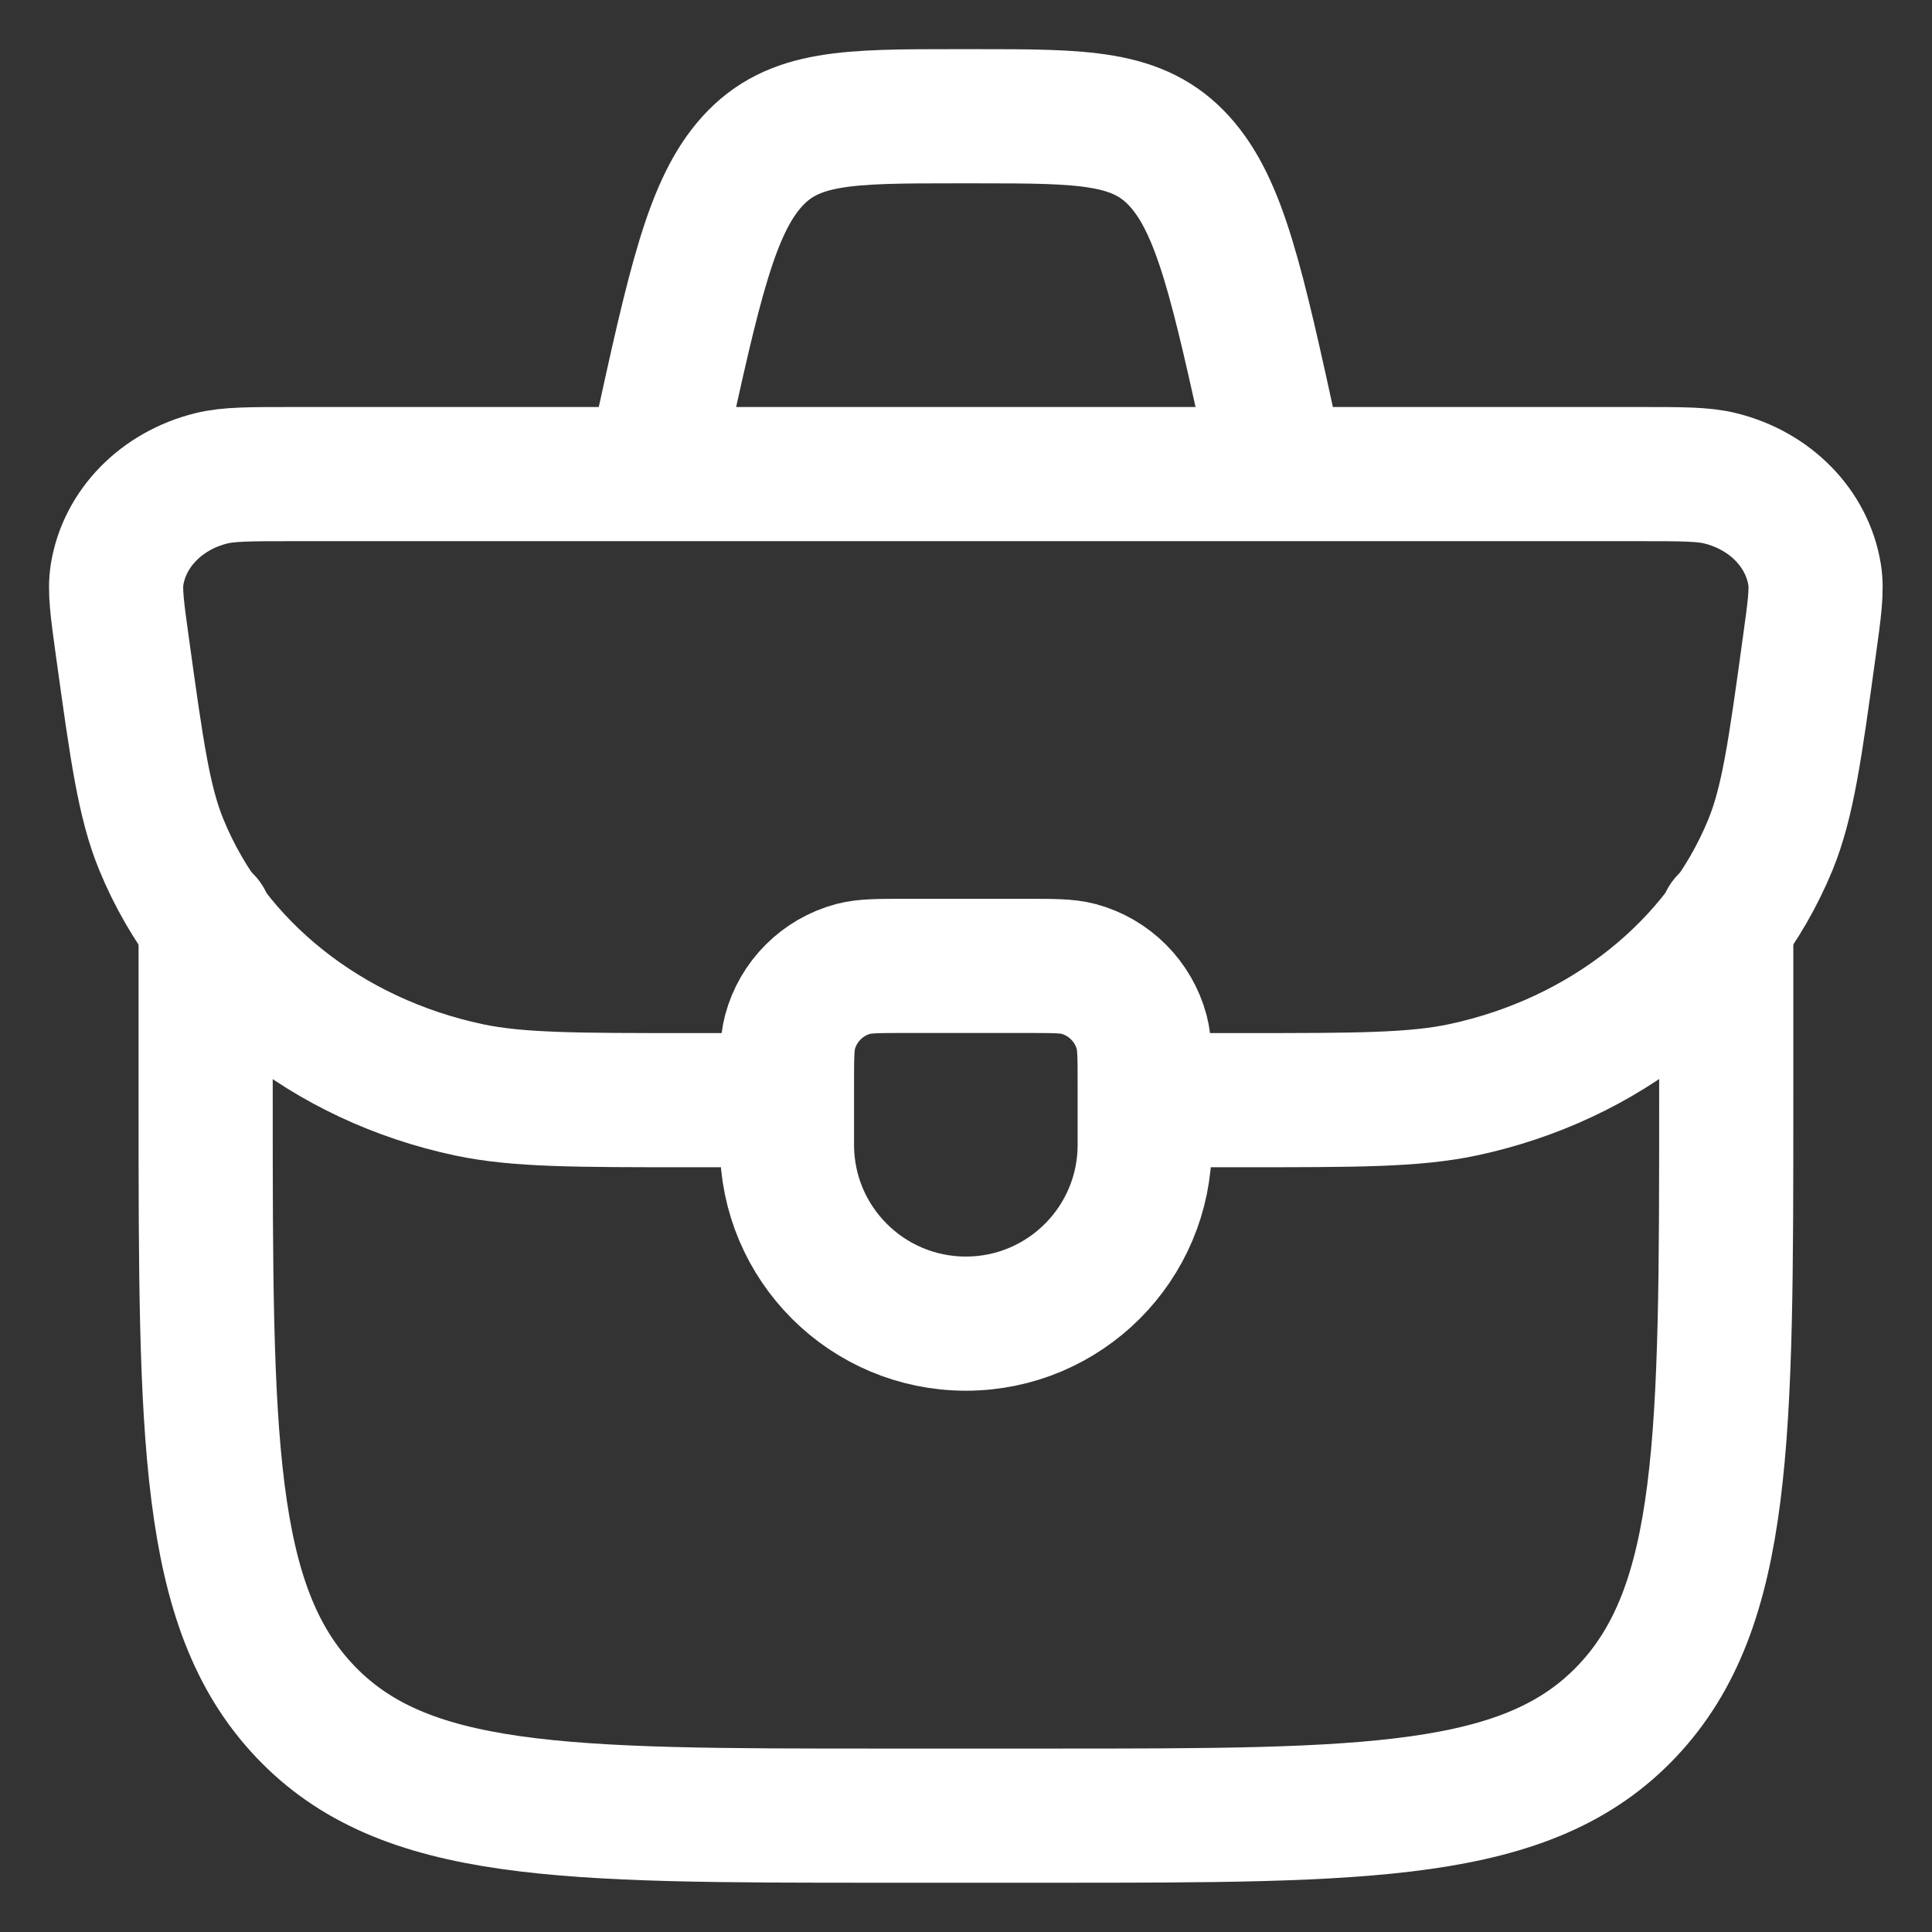
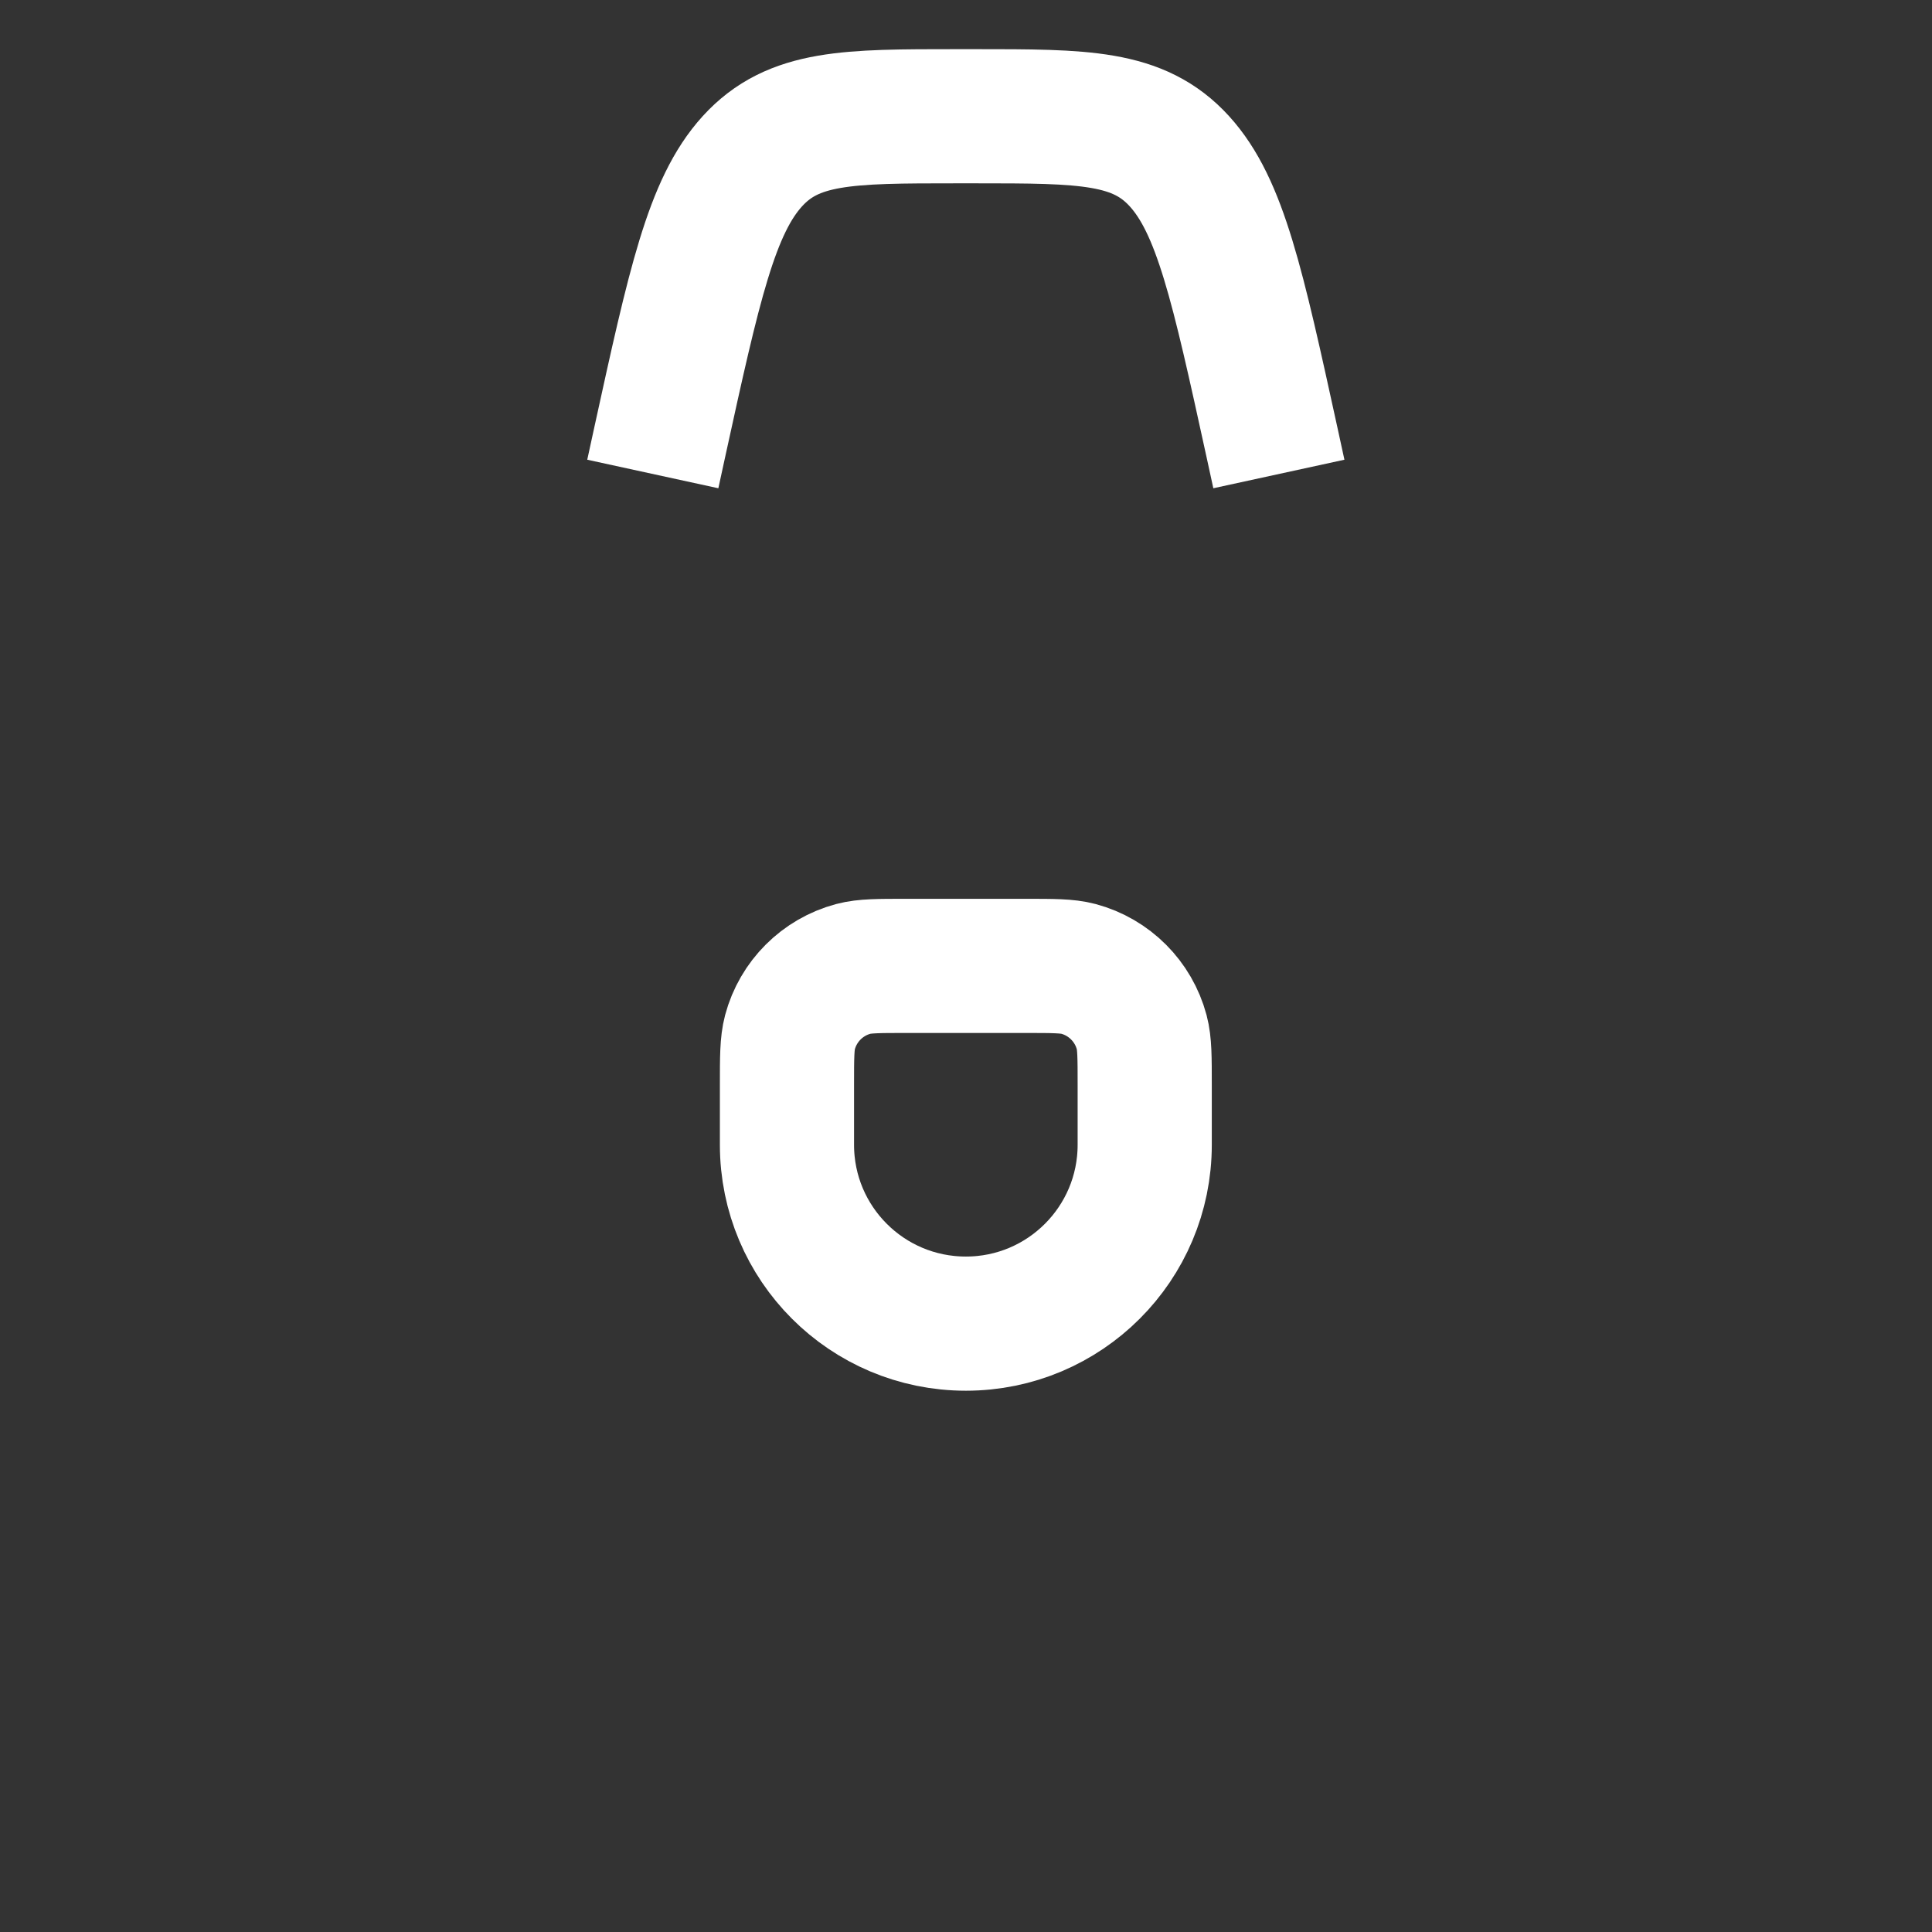
<svg xmlns="http://www.w3.org/2000/svg" width="18" height="18" viewBox="0 0 18 18" fill="none">
  <rect x="0" y="0" width="18" height="18" fill="#333333" stroke="none" />
  <path d="M7.332 10.11C7.332 9.852 7.332 9.723 7.36 9.617C7.437 9.329 7.662 9.104 7.95 9.027C8.056 8.999 8.185 8.999 8.443 8.999H9.554C9.813 8.999 9.942 8.999 10.048 9.027C10.335 9.104 10.56 9.329 10.637 9.617C10.665 9.723 10.665 9.852 10.665 10.11V10.666C10.665 11.586 9.919 12.332 8.999 12.332C8.078 12.332 7.332 11.586 7.332 10.666V10.11Z" stroke="white" stroke-width="1.25" stroke-linecap="round" stroke-linejoin="round" />
-   <path d="M10.582 10.25H11.568C12.638 10.25 13.173 10.25 13.628 10.154C14.947 9.874 16.023 9.018 16.494 7.872C16.656 7.476 16.723 6.997 16.855 6.038C16.905 5.679 16.93 5.499 16.906 5.352C16.836 4.923 16.493 4.572 16.03 4.457C15.872 4.417 15.671 4.417 15.269 4.417H2.728C2.327 4.417 2.126 4.417 1.967 4.457C1.504 4.572 1.161 4.923 1.091 5.352C1.067 5.499 1.092 5.679 1.142 6.038C1.275 6.997 1.341 7.476 1.504 7.872C1.975 9.018 3.05 9.874 4.369 10.154C4.825 10.25 5.36 10.25 6.43 10.25H7.415" stroke="white" stroke-width="1.25" />
-   <path d="M1.916 8.583V10.25C1.916 13.392 1.916 14.964 2.838 15.94C3.76 16.916 5.244 16.916 8.212 16.916H9.786C12.755 16.916 14.239 16.916 15.161 15.94C16.083 14.964 16.083 13.392 16.083 10.25V8.583" stroke="white" stroke-width="1.25" stroke-linecap="round" stroke-linejoin="round" />
  <path d="M11.915 4.416L11.851 4.122C11.53 2.655 11.37 1.922 10.988 1.502C10.606 1.083 10.099 1.083 9.084 1.083H8.913C7.899 1.083 7.392 1.083 7.01 1.502C6.628 1.922 6.467 2.655 6.146 4.122L6.082 4.416" stroke="white" stroke-width="1.25" />
</svg>